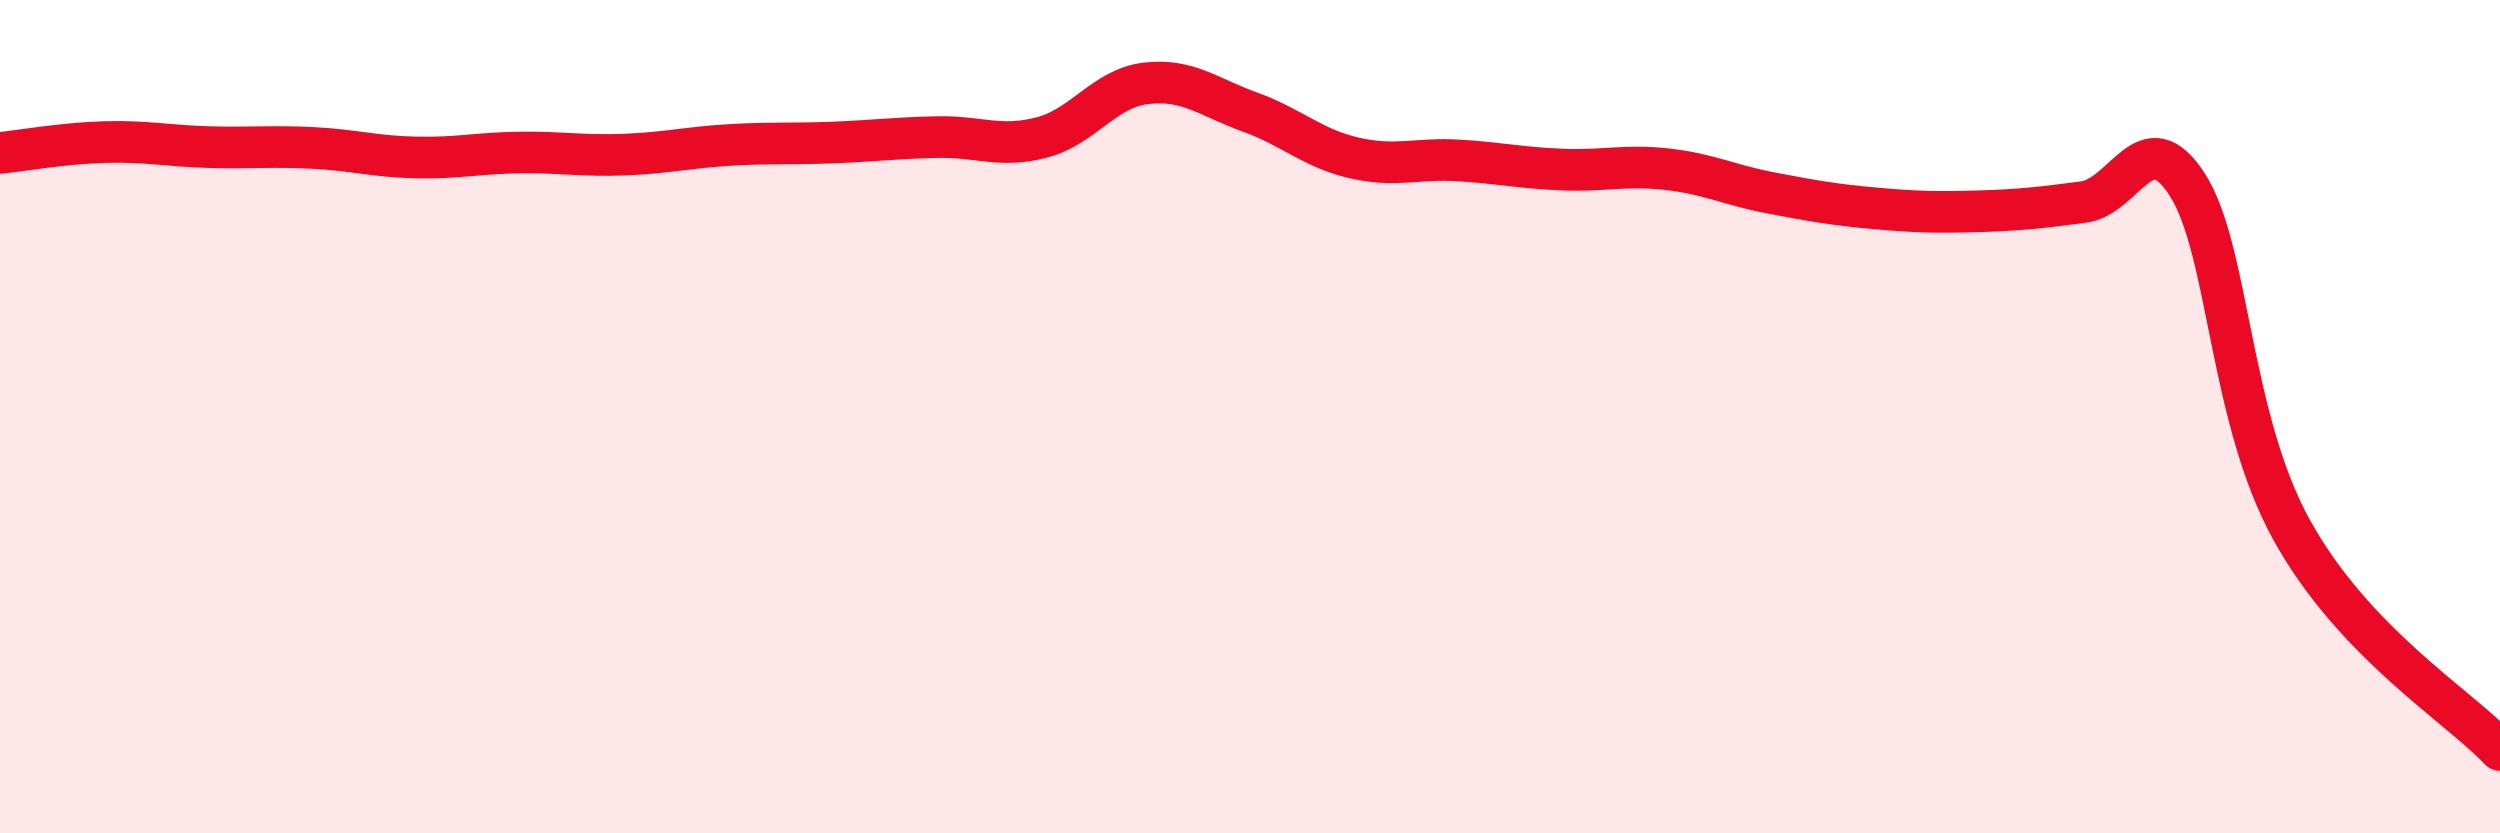
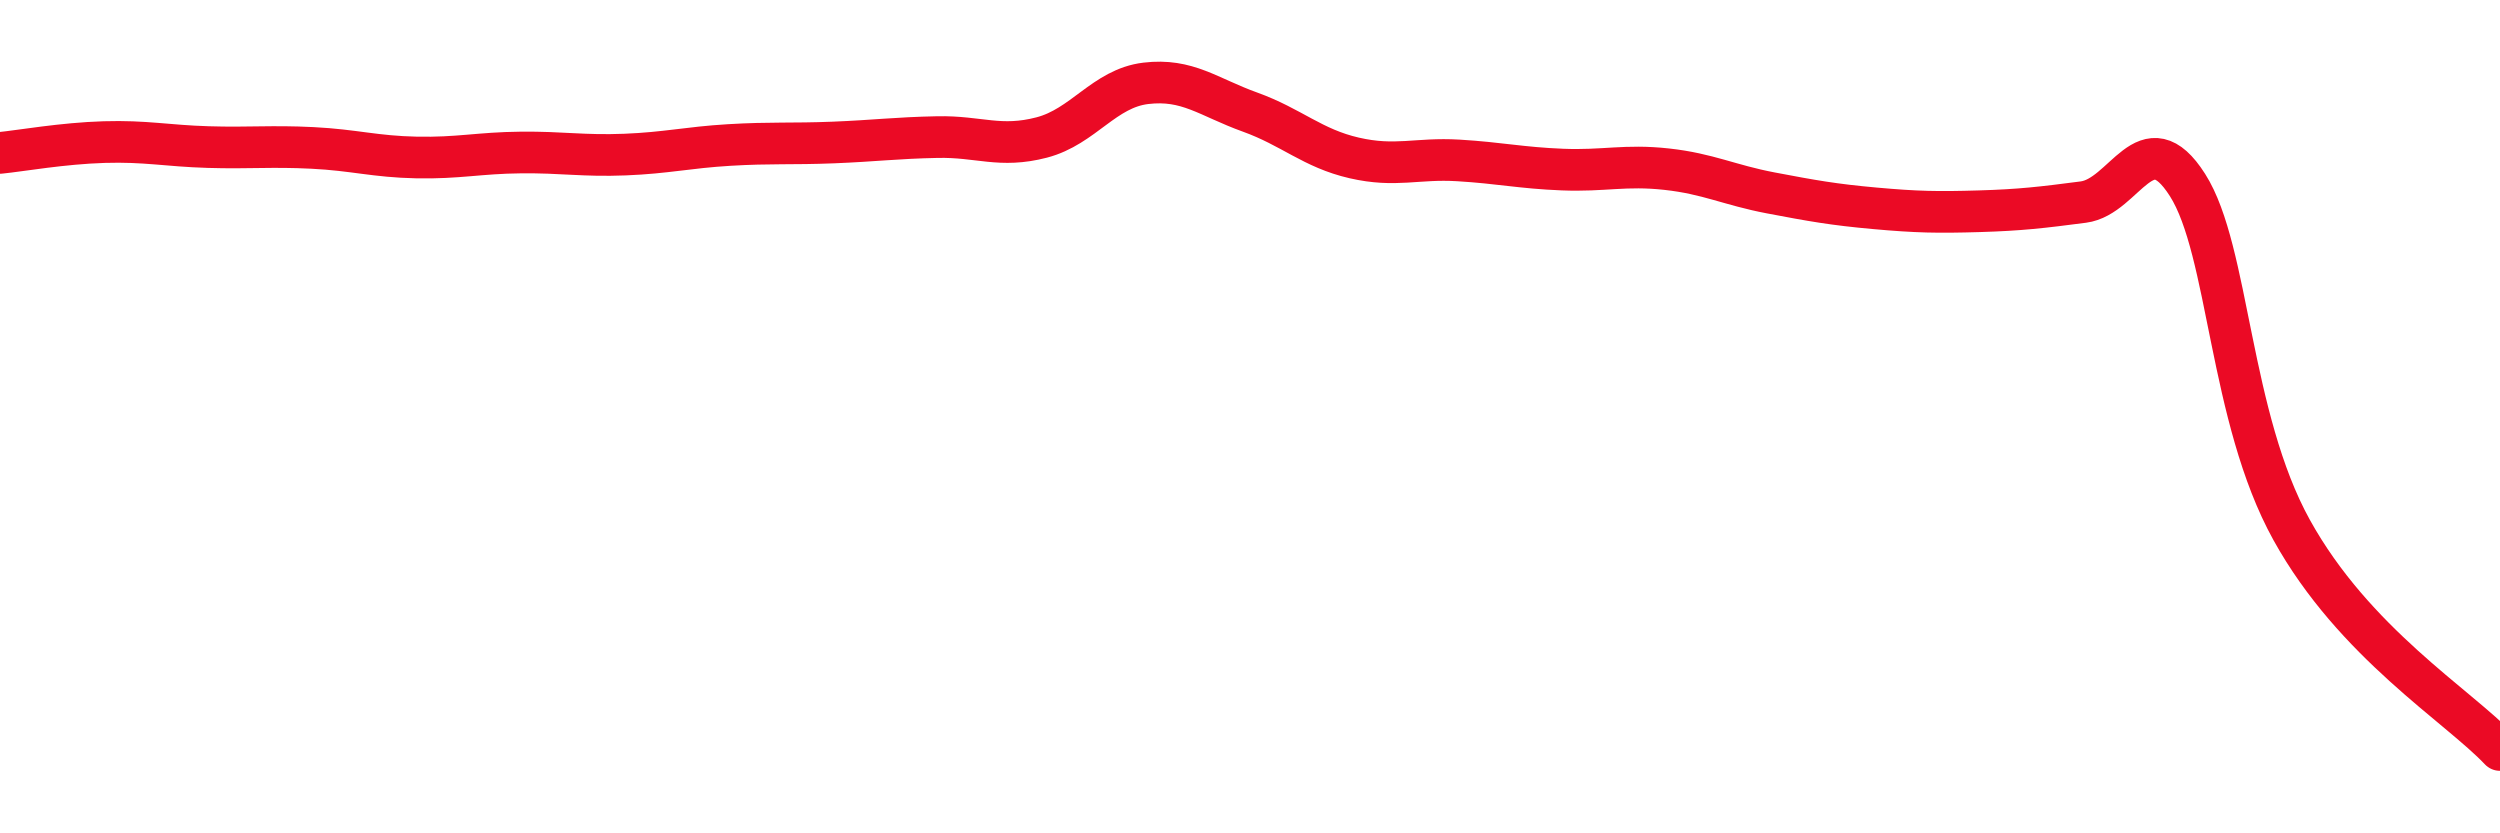
<svg xmlns="http://www.w3.org/2000/svg" width="60" height="20" viewBox="0 0 60 20">
-   <path d="M 0,3.67 C 0.5,3.62 1.5,3.44 2.5,3.41 C 3.5,3.38 4,3.5 5,3.53 C 6,3.56 6.5,3.5 7.5,3.55 C 8.5,3.6 9,3.76 10,3.78 C 11,3.8 11.5,3.67 12.5,3.66 C 13.5,3.65 14,3.75 15,3.71 C 16,3.67 16.5,3.54 17.5,3.48 C 18.5,3.42 19,3.46 20,3.42 C 21,3.38 21.5,3.31 22.5,3.29 C 23.5,3.27 24,3.56 25,3.3 C 26,3.04 26.5,2.12 27.5,2 C 28.5,1.88 29,2.33 30,2.69 C 31,3.05 31.5,3.56 32.5,3.79 C 33.5,4.02 34,3.79 35,3.85 C 36,3.91 36.5,4.03 37.5,4.07 C 38.5,4.11 39,3.95 40,4.06 C 41,4.17 41.5,4.44 42.5,4.63 C 43.5,4.82 44,4.91 45,5 C 46,5.09 46.5,5.1 47.5,5.07 C 48.5,5.04 49,4.98 50,4.85 C 51,4.72 51.5,2.87 52.5,4.44 C 53.5,6.01 53.5,10.01 55,12.72 C 56.5,15.43 59,16.94 60,18L60 20L0 20Z" fill="#EB0A25" opacity="0.1" stroke-linecap="round" stroke-linejoin="round" />
  <path d="M 0,3.67 C 0.5,3.62 1.5,3.44 2.5,3.41 C 3.5,3.38 4,3.5 5,3.53 C 6,3.56 6.5,3.5 7.5,3.55 C 8.5,3.6 9,3.76 10,3.78 C 11,3.8 11.5,3.67 12.5,3.66 C 13.5,3.65 14,3.75 15,3.71 C 16,3.67 16.5,3.54 17.5,3.48 C 18.5,3.42 19,3.46 20,3.42 C 21,3.38 21.5,3.31 22.5,3.29 C 23.5,3.27 24,3.56 25,3.3 C 26,3.04 26.5,2.12 27.5,2 C 28.5,1.88 29,2.33 30,2.69 C 31,3.05 31.5,3.56 32.5,3.79 C 33.5,4.02 34,3.79 35,3.85 C 36,3.91 36.5,4.03 37.5,4.07 C 38.5,4.11 39,3.95 40,4.06 C 41,4.17 41.5,4.44 42.5,4.63 C 43.5,4.82 44,4.91 45,5 C 46,5.09 46.5,5.1 47.5,5.07 C 48.5,5.04 49,4.98 50,4.85 C 51,4.72 51.5,2.87 52.5,4.44 C 53.5,6.01 53.5,10.01 55,12.72 C 56.5,15.43 59,16.94 60,18" stroke="#EB0A25" stroke-width="1" fill="none" stroke-linecap="round" stroke-linejoin="round" />
</svg>